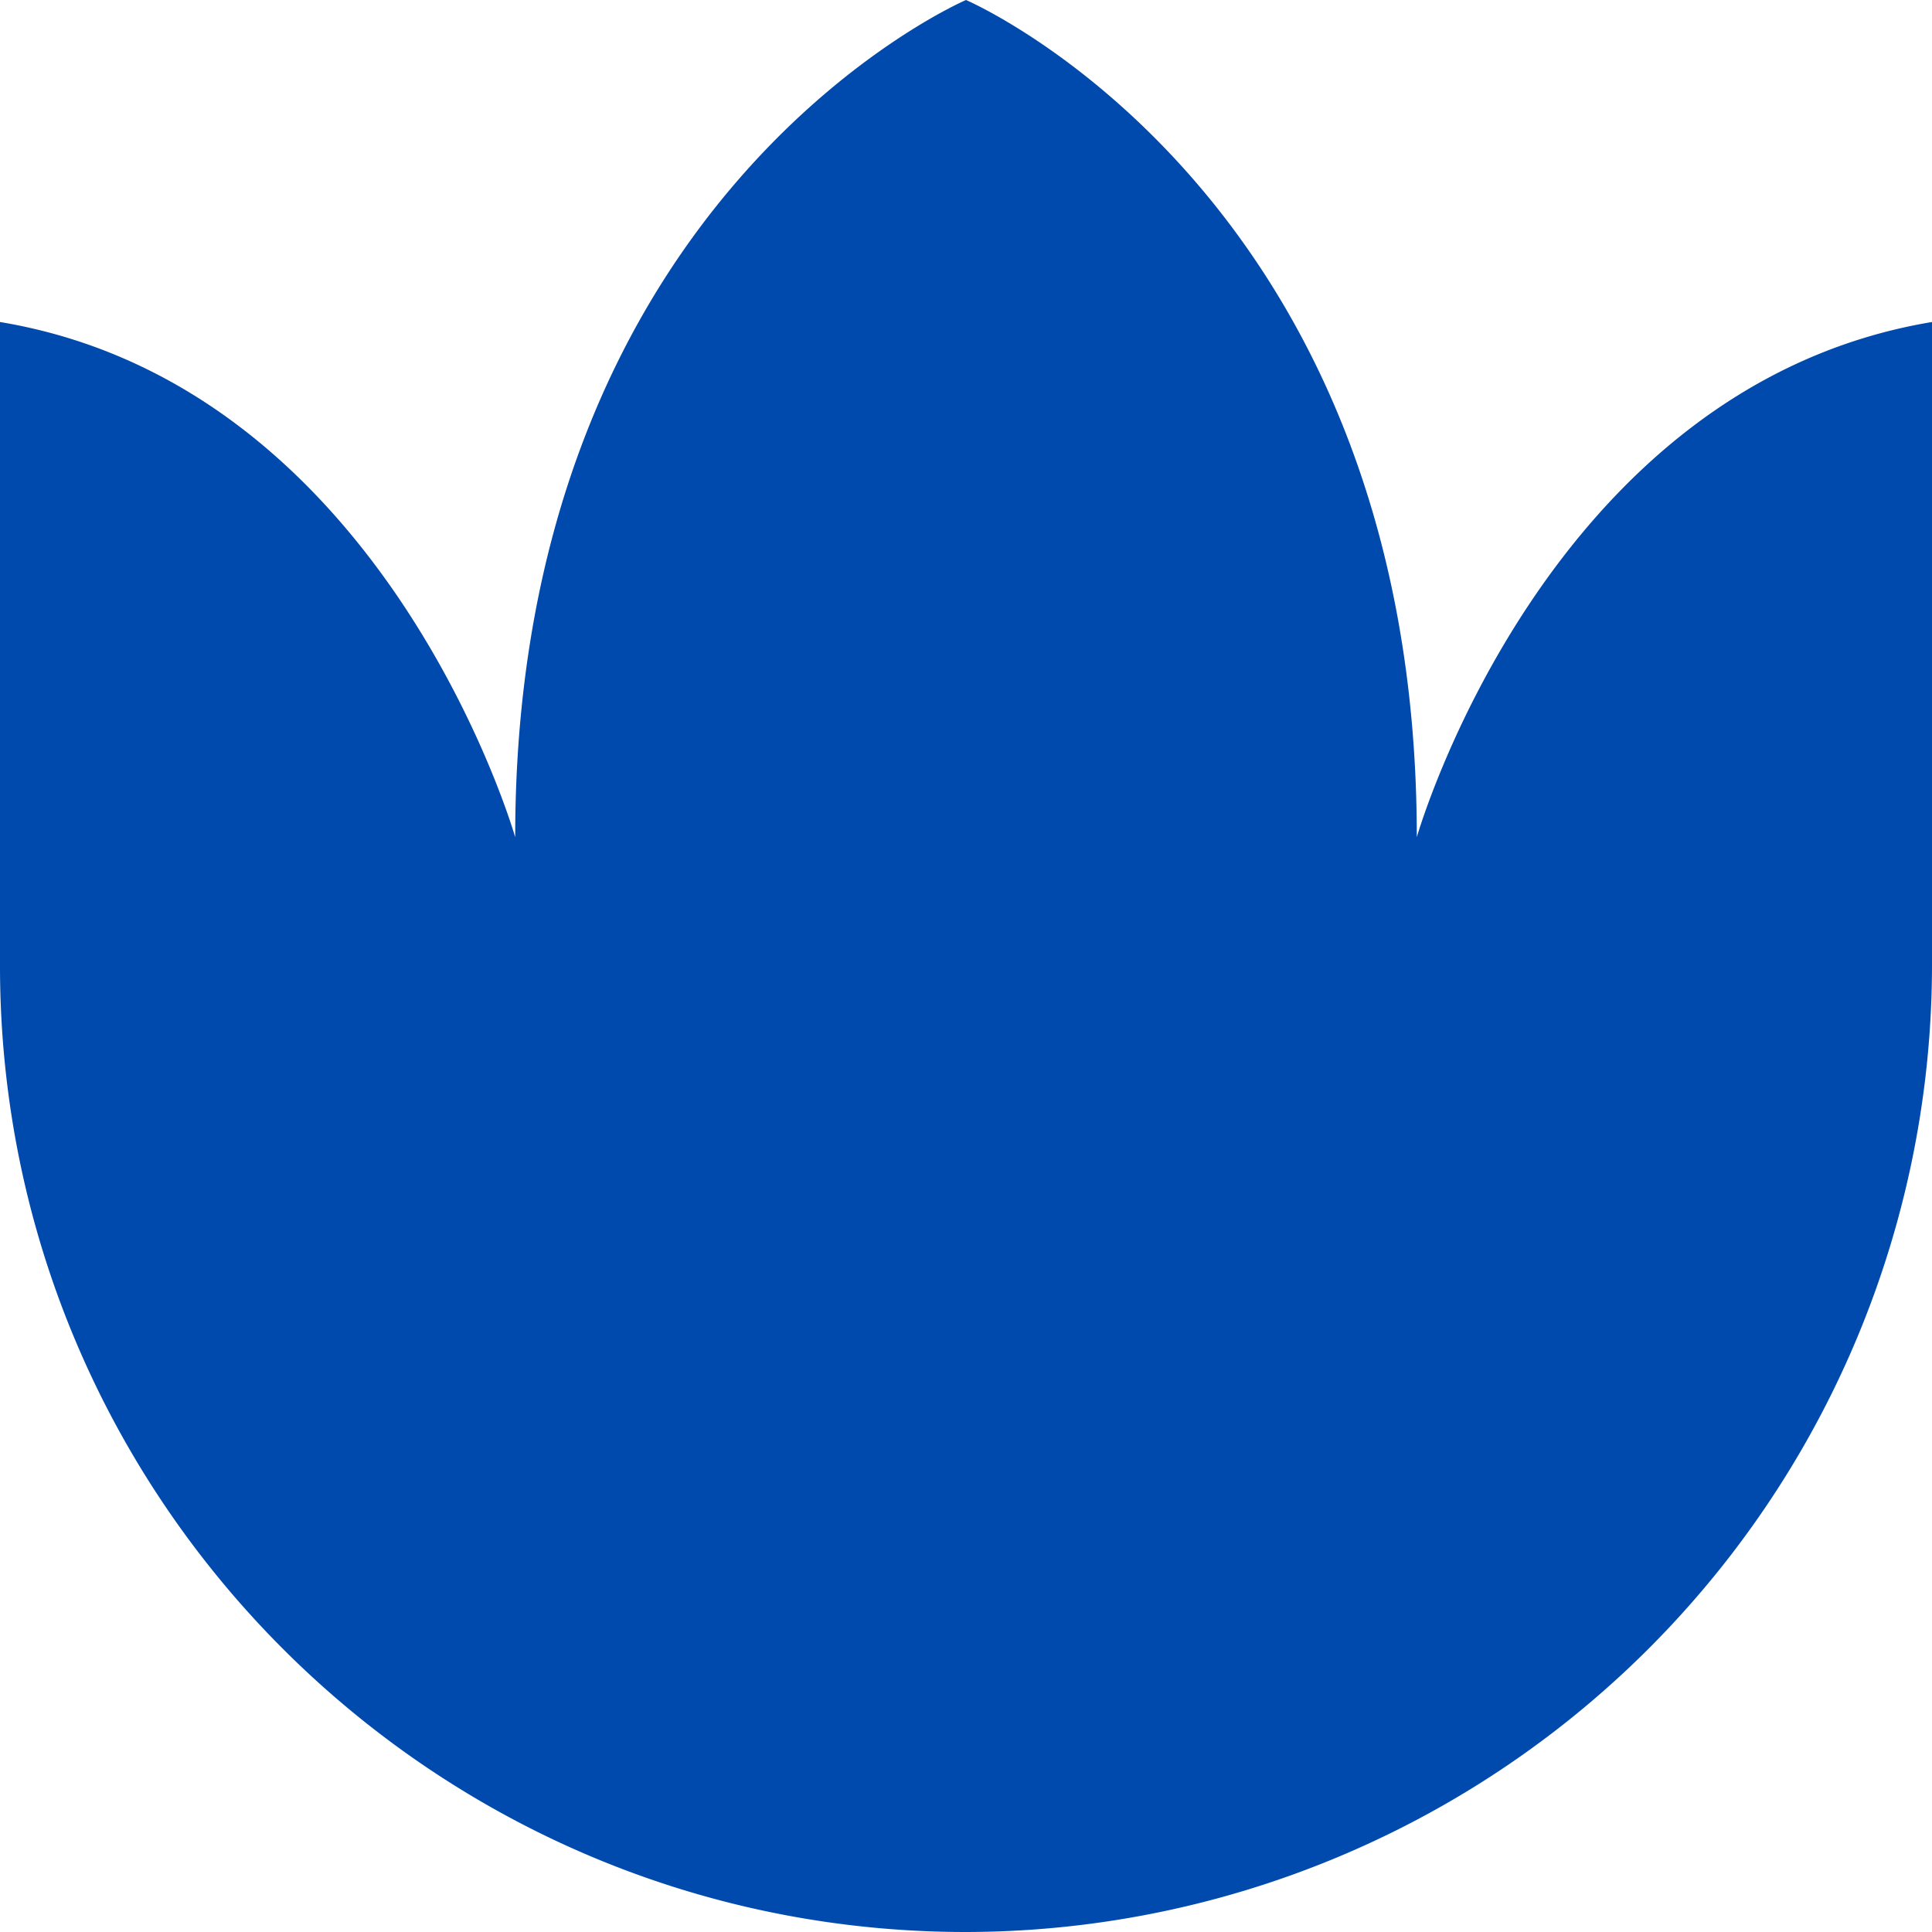
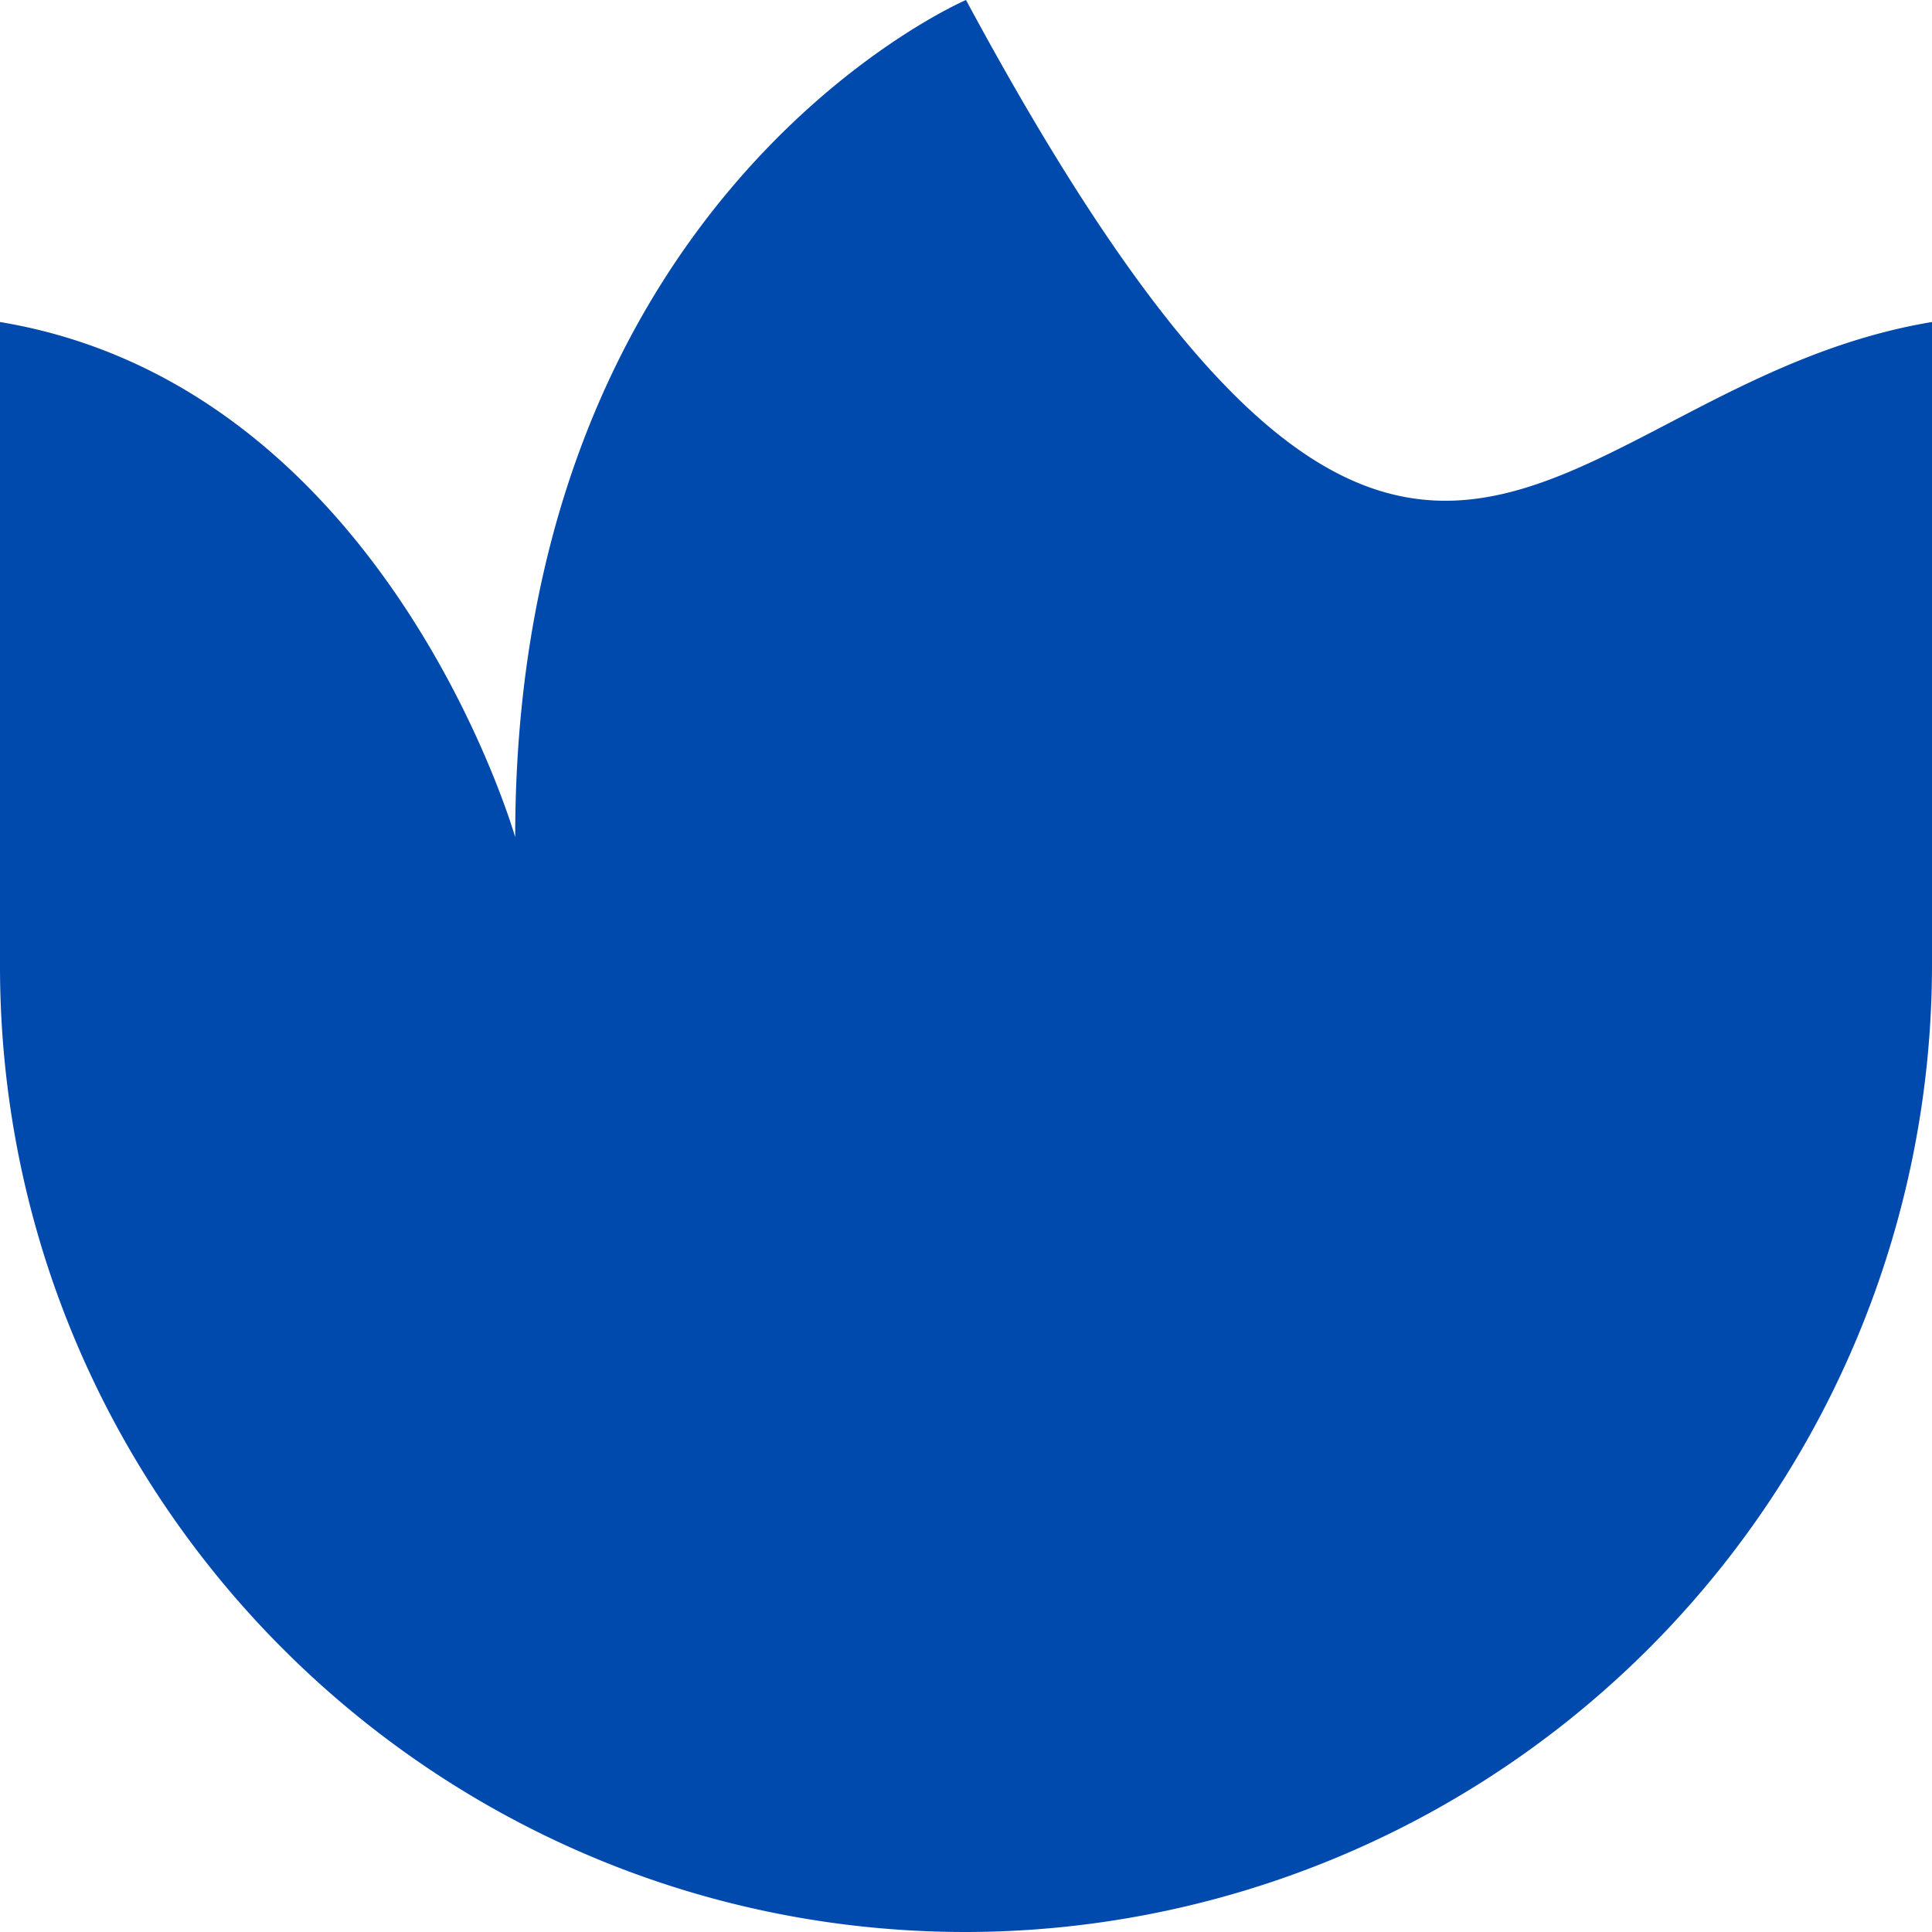
<svg xmlns="http://www.w3.org/2000/svg" data-name="Layer 1" fill="#004aad" height="480" preserveAspectRatio="xMidYMid meet" version="1" viewBox="16.0 16.0 480.0 480.0" width="480" zoomAndPan="magnify">
  <g id="change1_1">
-     <path d="M496,96V256A240.362,240.362,0,0,1,256,496C123.517,496,16,388.48,16,256V96c96,16,128,128,128,128C144,64,256,16,256,16S368,64,368,224C368,224,400,112,496,96Z" fill="inherit" />
+     <path d="M496,96V256A240.362,240.362,0,0,1,256,496C123.517,496,16,388.48,16,256V96c96,16,128,128,128,128C144,64,256,16,256,16C368,224,400,112,496,96Z" fill="inherit" />
  </g>
</svg>